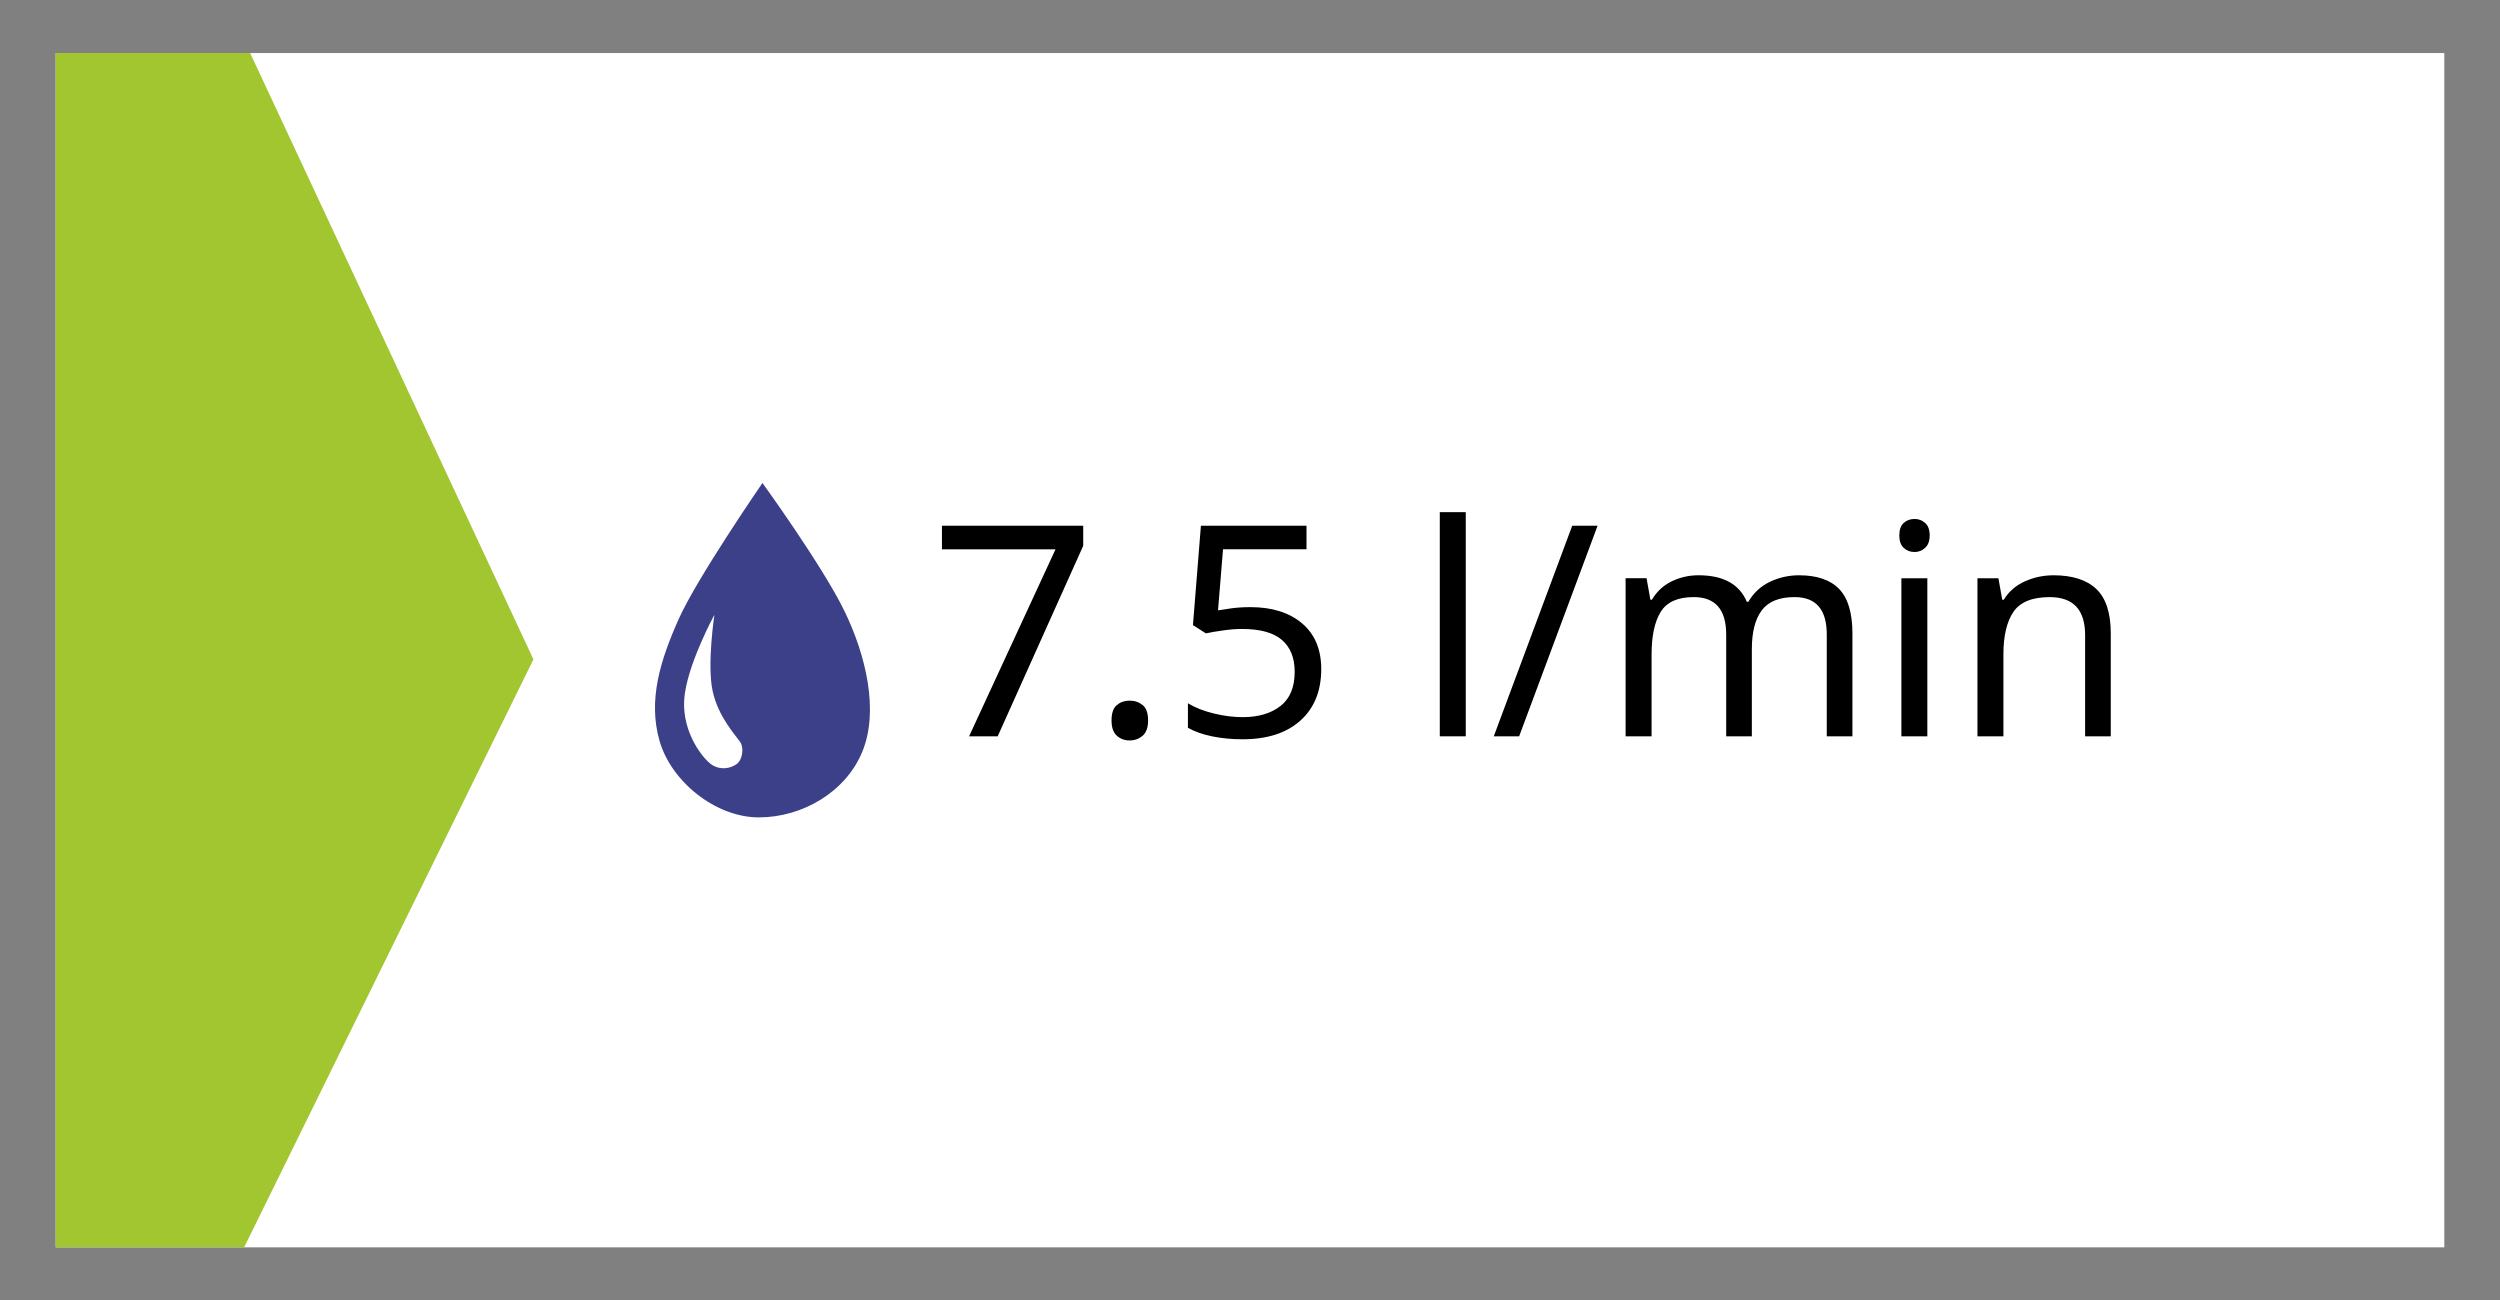
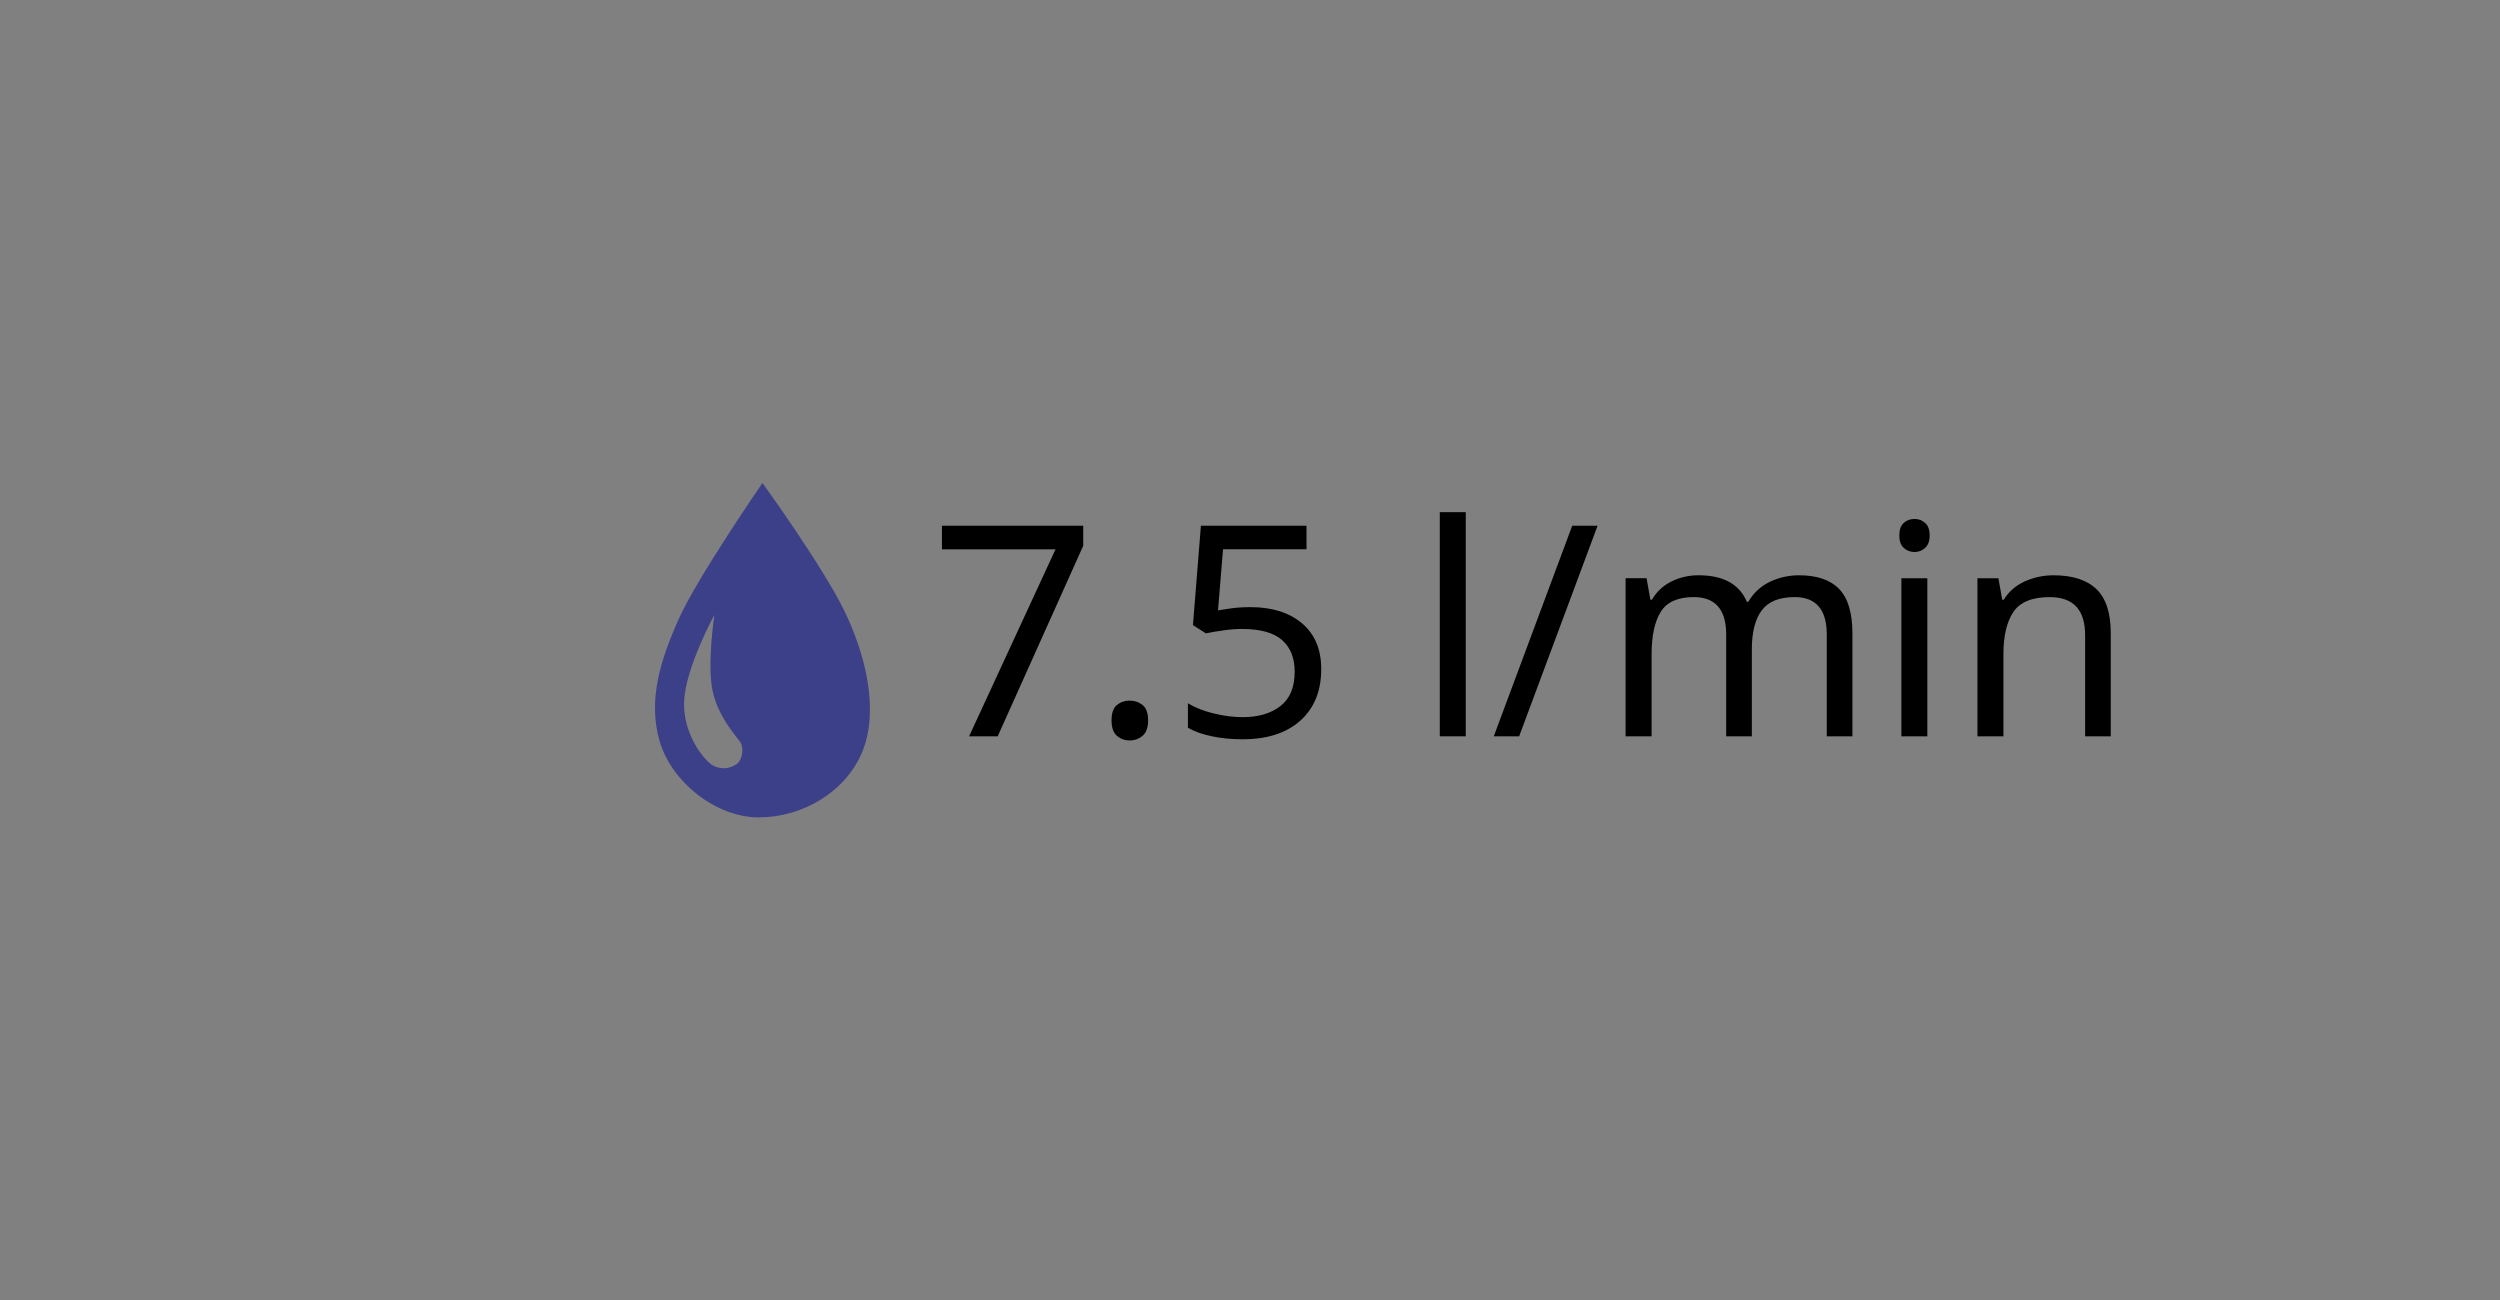
<svg xmlns="http://www.w3.org/2000/svg" version="1.1" id="Layer_2" x="0px" y="0px" viewBox="0 0 136.242 70.866" enable-background="new 0 0 136.242 70.866" xml:space="preserve" width="136.242px" height="70.866px">
  <rect x="0" y="0" width="136.242" height="70.866" fill="#808080" stroke="none" />
  <g>
-     <rect x="3.036" y="2.891" fill="#FFFFFF" width="130.171" height="65.085" />
    <path fill="#3B4088" d="M46.02,33.301c-1.176-2.431-4.468-6.98-4.468-6.98s-3.56,5.165-4.569,7.423   c-1.004,2.254-1.677,4.411-1.04,6.632c0.636,2.222,3.058,4.169,5.41,4.169c2.35,0,4.736-1.363,5.645-3.591   C47.903,38.737,47.198,35.723,46.02,33.301 M40.142,41.64c-0.332,0.242-0.873,0.342-1.346,0.04   c-0.47-0.314-1.609-1.715-1.511-3.525c0.103-1.812,1.648-4.653,1.648-4.653s-0.408,2.706-0.1,4.141   c0.301,1.434,1.308,2.493,1.51,2.803C40.544,40.755,40.477,41.399,40.142,41.64L40.142,41.64z" />
-     <polyline fill="#A2C62F" points="3.037,67.976 3.037,2.89 13.632,2.89 29.071,35.934 13.304,67.976 3.037,67.976  " />
    <path d="M52.812,40.127l4.71-10.191h-6.189v-1.285h7.699v1.093l-4.661,10.383H52.812z" />
    <path d="M60.575,39.259c0-0.396,0.097-0.675,0.289-0.836c0.193-0.16,0.424-0.241,0.691-0.241c0.278,0,0.517,0.081,0.716,0.241   c0.198,0.161,0.297,0.439,0.297,0.836c0,0.386-0.099,0.665-0.297,0.836c-0.199,0.171-0.437,0.257-0.716,0.257   c-0.267,0-0.498-0.086-0.691-0.257C60.672,39.924,60.575,39.644,60.575,39.259z" />
    <path d="M68.145,33.087c1.179,0,2.117,0.295,2.813,0.884c0.696,0.589,1.045,1.42,1.045,2.491c0,1.189-0.378,2.125-1.134,2.805   c-0.755,0.681-1.808,1.021-3.158,1.021c-0.59,0-1.144-0.054-1.664-0.161c-0.519-0.107-0.956-0.263-1.309-0.466v-1.335   c0.386,0.236,0.854,0.421,1.406,0.555c0.552,0.135,1.08,0.201,1.584,0.201c0.846,0,1.529-0.201,2.049-0.603   c0.52-0.402,0.779-1.026,0.779-1.873c0-0.75-0.23-1.326-0.69-1.727c-0.461-0.402-1.189-0.603-2.186-0.603   c-0.3,0-0.643,0.026-1.028,0.08c-0.386,0.054-0.697,0.107-0.933,0.161l-0.707-0.45l0.434-5.417H71.2v1.285h-4.549l-0.273,3.328   c0.182-0.032,0.429-0.07,0.739-0.113C67.427,33.109,67.77,33.087,68.145,33.087z" />
    <path d="M79.879,40.127h-1.415V27.911h1.415V40.127z" />
    <path d="M87.063,28.651l-4.275,11.476h-1.382l4.275-11.476H87.063z" />
    <path d="M98.041,31.351c0.976,0,1.704,0.249,2.186,0.747c0.482,0.499,0.724,1.305,0.724,2.42v5.609h-1.398v-5.546   c0-1.36-0.584-2.041-1.752-2.041c-0.836,0-1.434,0.241-1.793,0.724c-0.358,0.481-0.538,1.184-0.538,2.105v4.758h-1.398v-5.546   c0-1.36-0.59-2.041-1.768-2.041c-0.868,0-1.468,0.268-1.8,0.804c-0.332,0.536-0.498,1.308-0.498,2.314v4.468H88.59v-8.615h1.142   l0.209,1.173h0.08c0.268-0.45,0.63-0.785,1.085-1.005c0.455-0.219,0.94-0.329,1.455-0.329c1.35,0,2.228,0.482,2.636,1.446h0.08   c0.29-0.492,0.684-0.856,1.182-1.093C96.956,31.469,97.484,31.351,98.041,31.351z" />
    <path d="M104.342,28.281c0.214,0,0.404,0.072,0.57,0.217c0.166,0.145,0.249,0.373,0.249,0.684c0,0.3-0.083,0.525-0.249,0.675   c-0.166,0.15-0.356,0.226-0.57,0.226c-0.236,0-0.435-0.075-0.595-0.226c-0.161-0.149-0.241-0.375-0.241-0.675   c0-0.31,0.08-0.539,0.241-0.684C103.908,28.353,104.106,28.281,104.342,28.281z M105.034,31.512v8.615h-1.415v-8.615H105.034z" />
    <path d="M111.912,31.351c1.028,0,1.806,0.249,2.33,0.747c0.525,0.499,0.788,1.305,0.788,2.42v5.609h-1.398v-5.513   c0-1.382-0.642-2.073-1.929-2.073c-0.954,0-1.613,0.268-1.977,0.804c-0.364,0.536-0.546,1.308-0.546,2.314v4.468h-1.415v-8.615   h1.142l0.209,1.173h0.08c0.278-0.45,0.664-0.785,1.157-1.005C110.846,31.461,111.365,31.351,111.912,31.351z" />
  </g>
</svg>